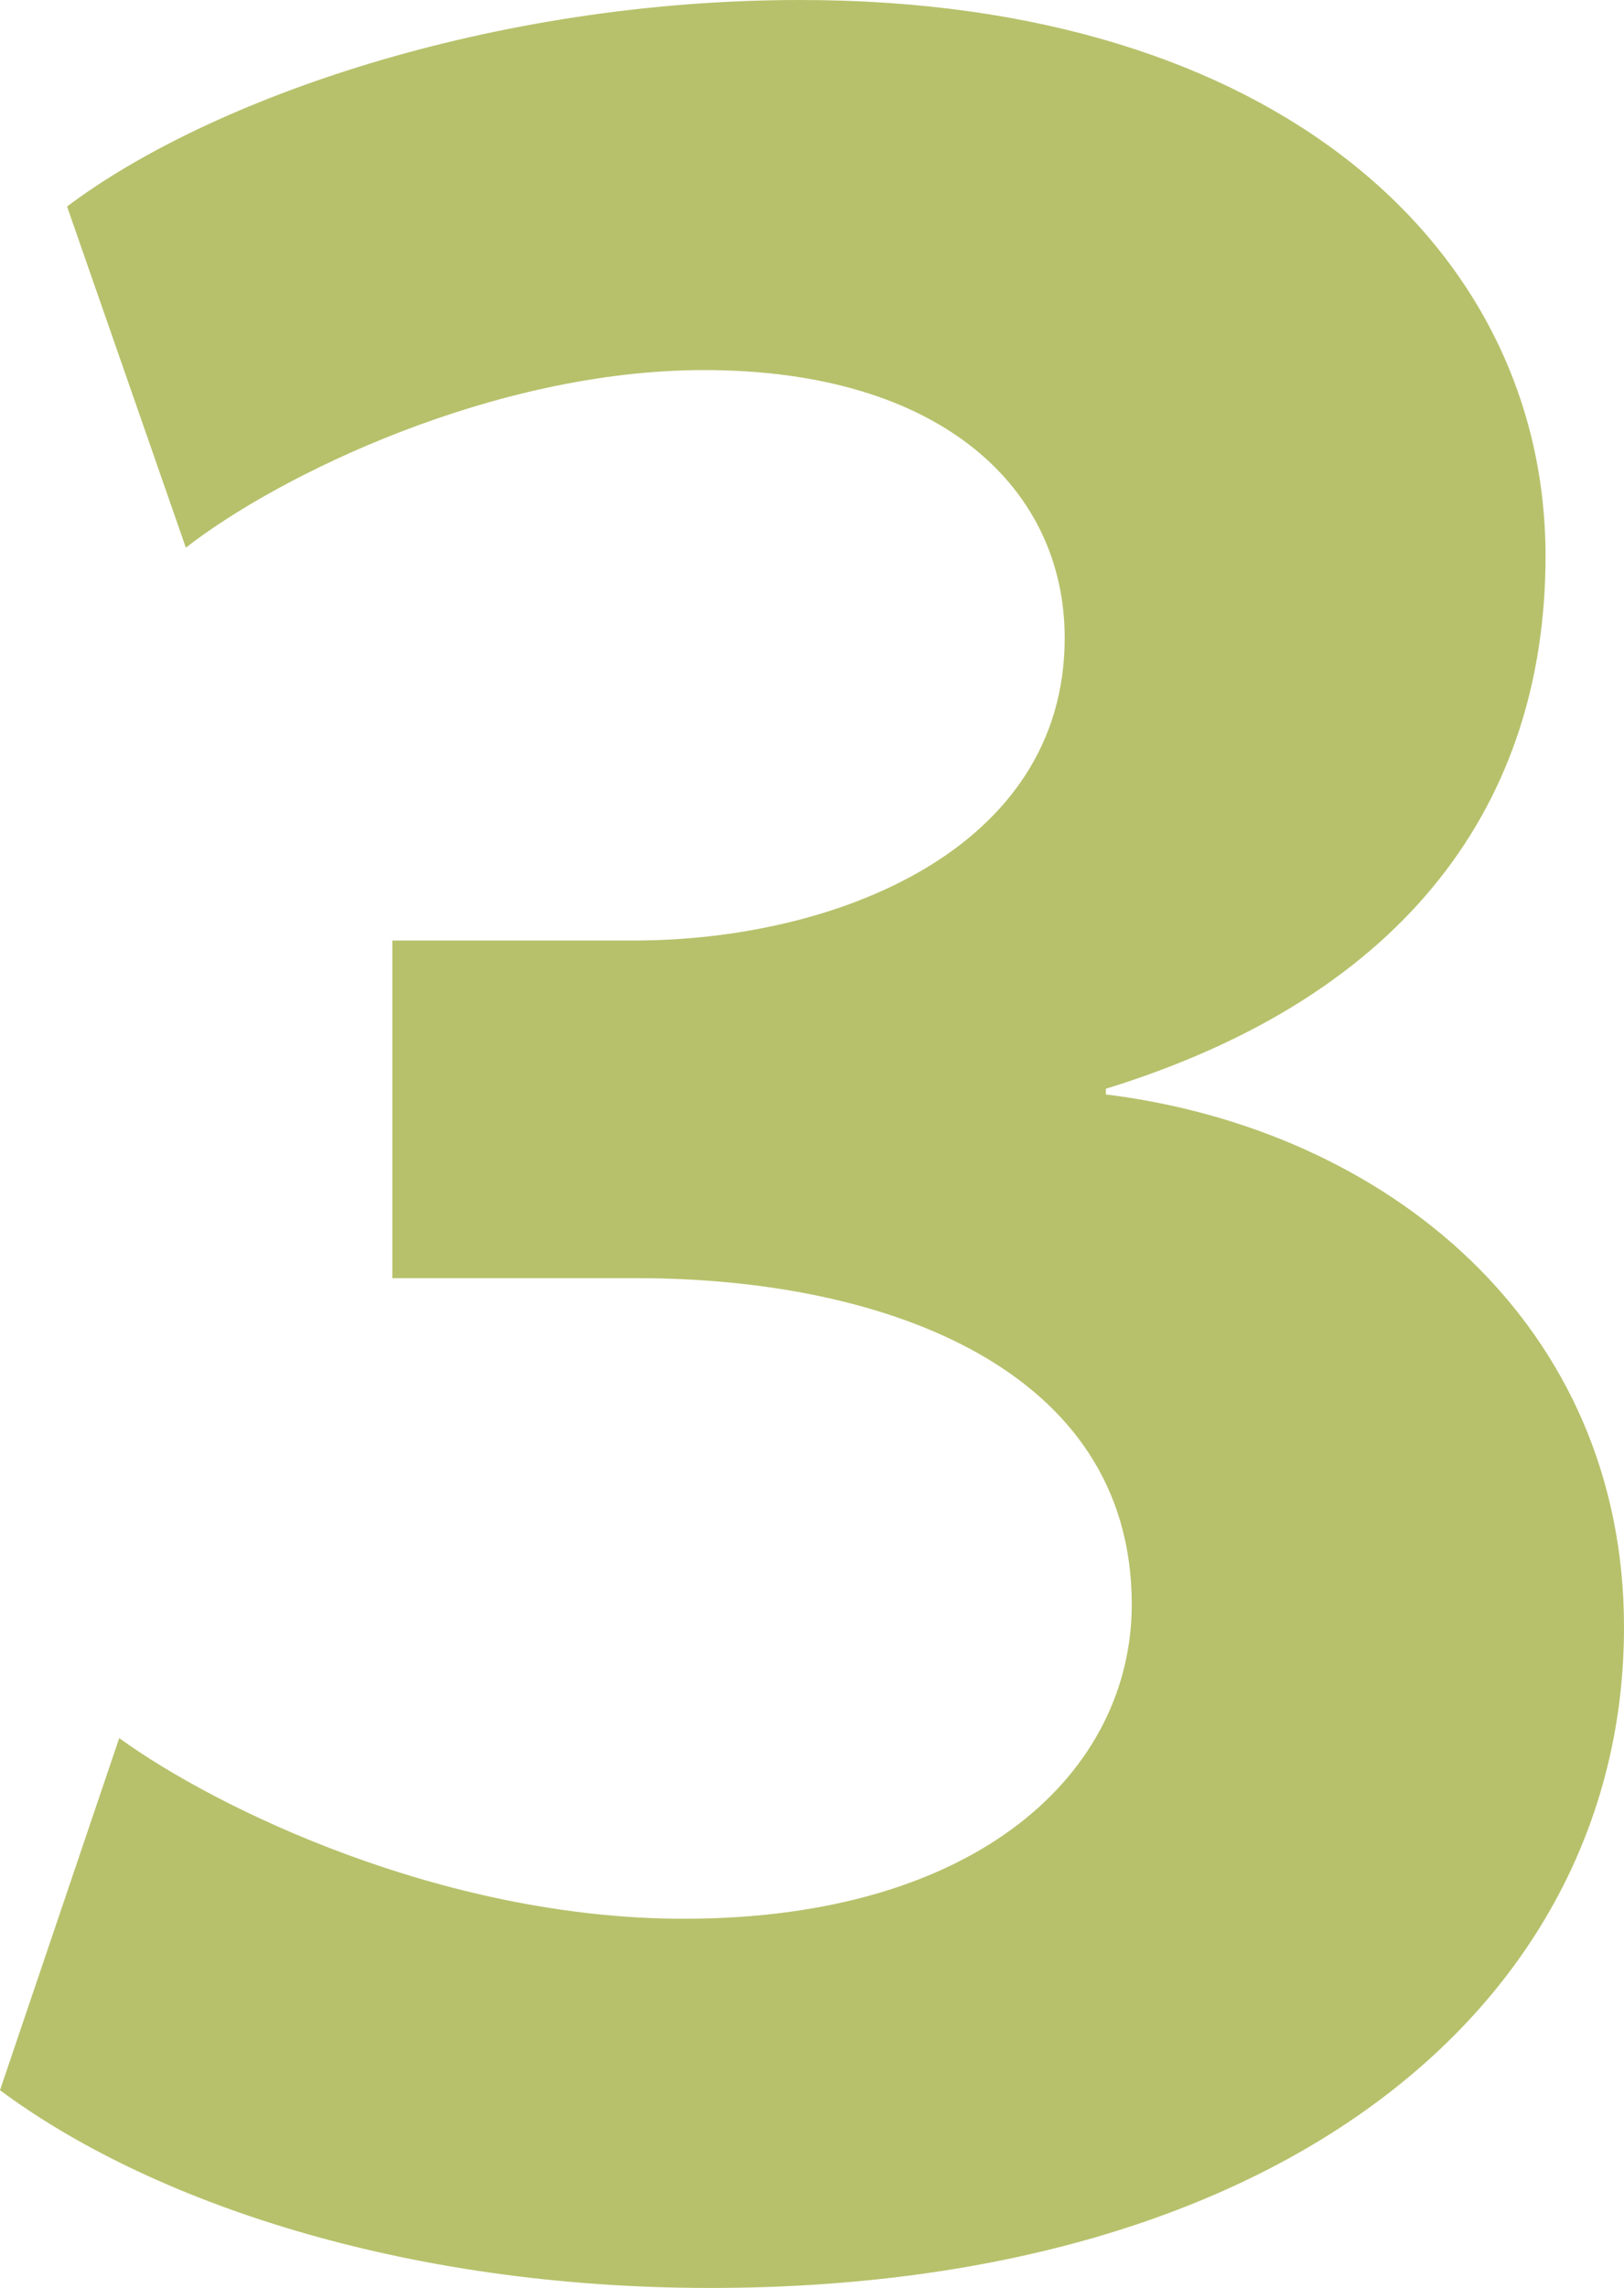
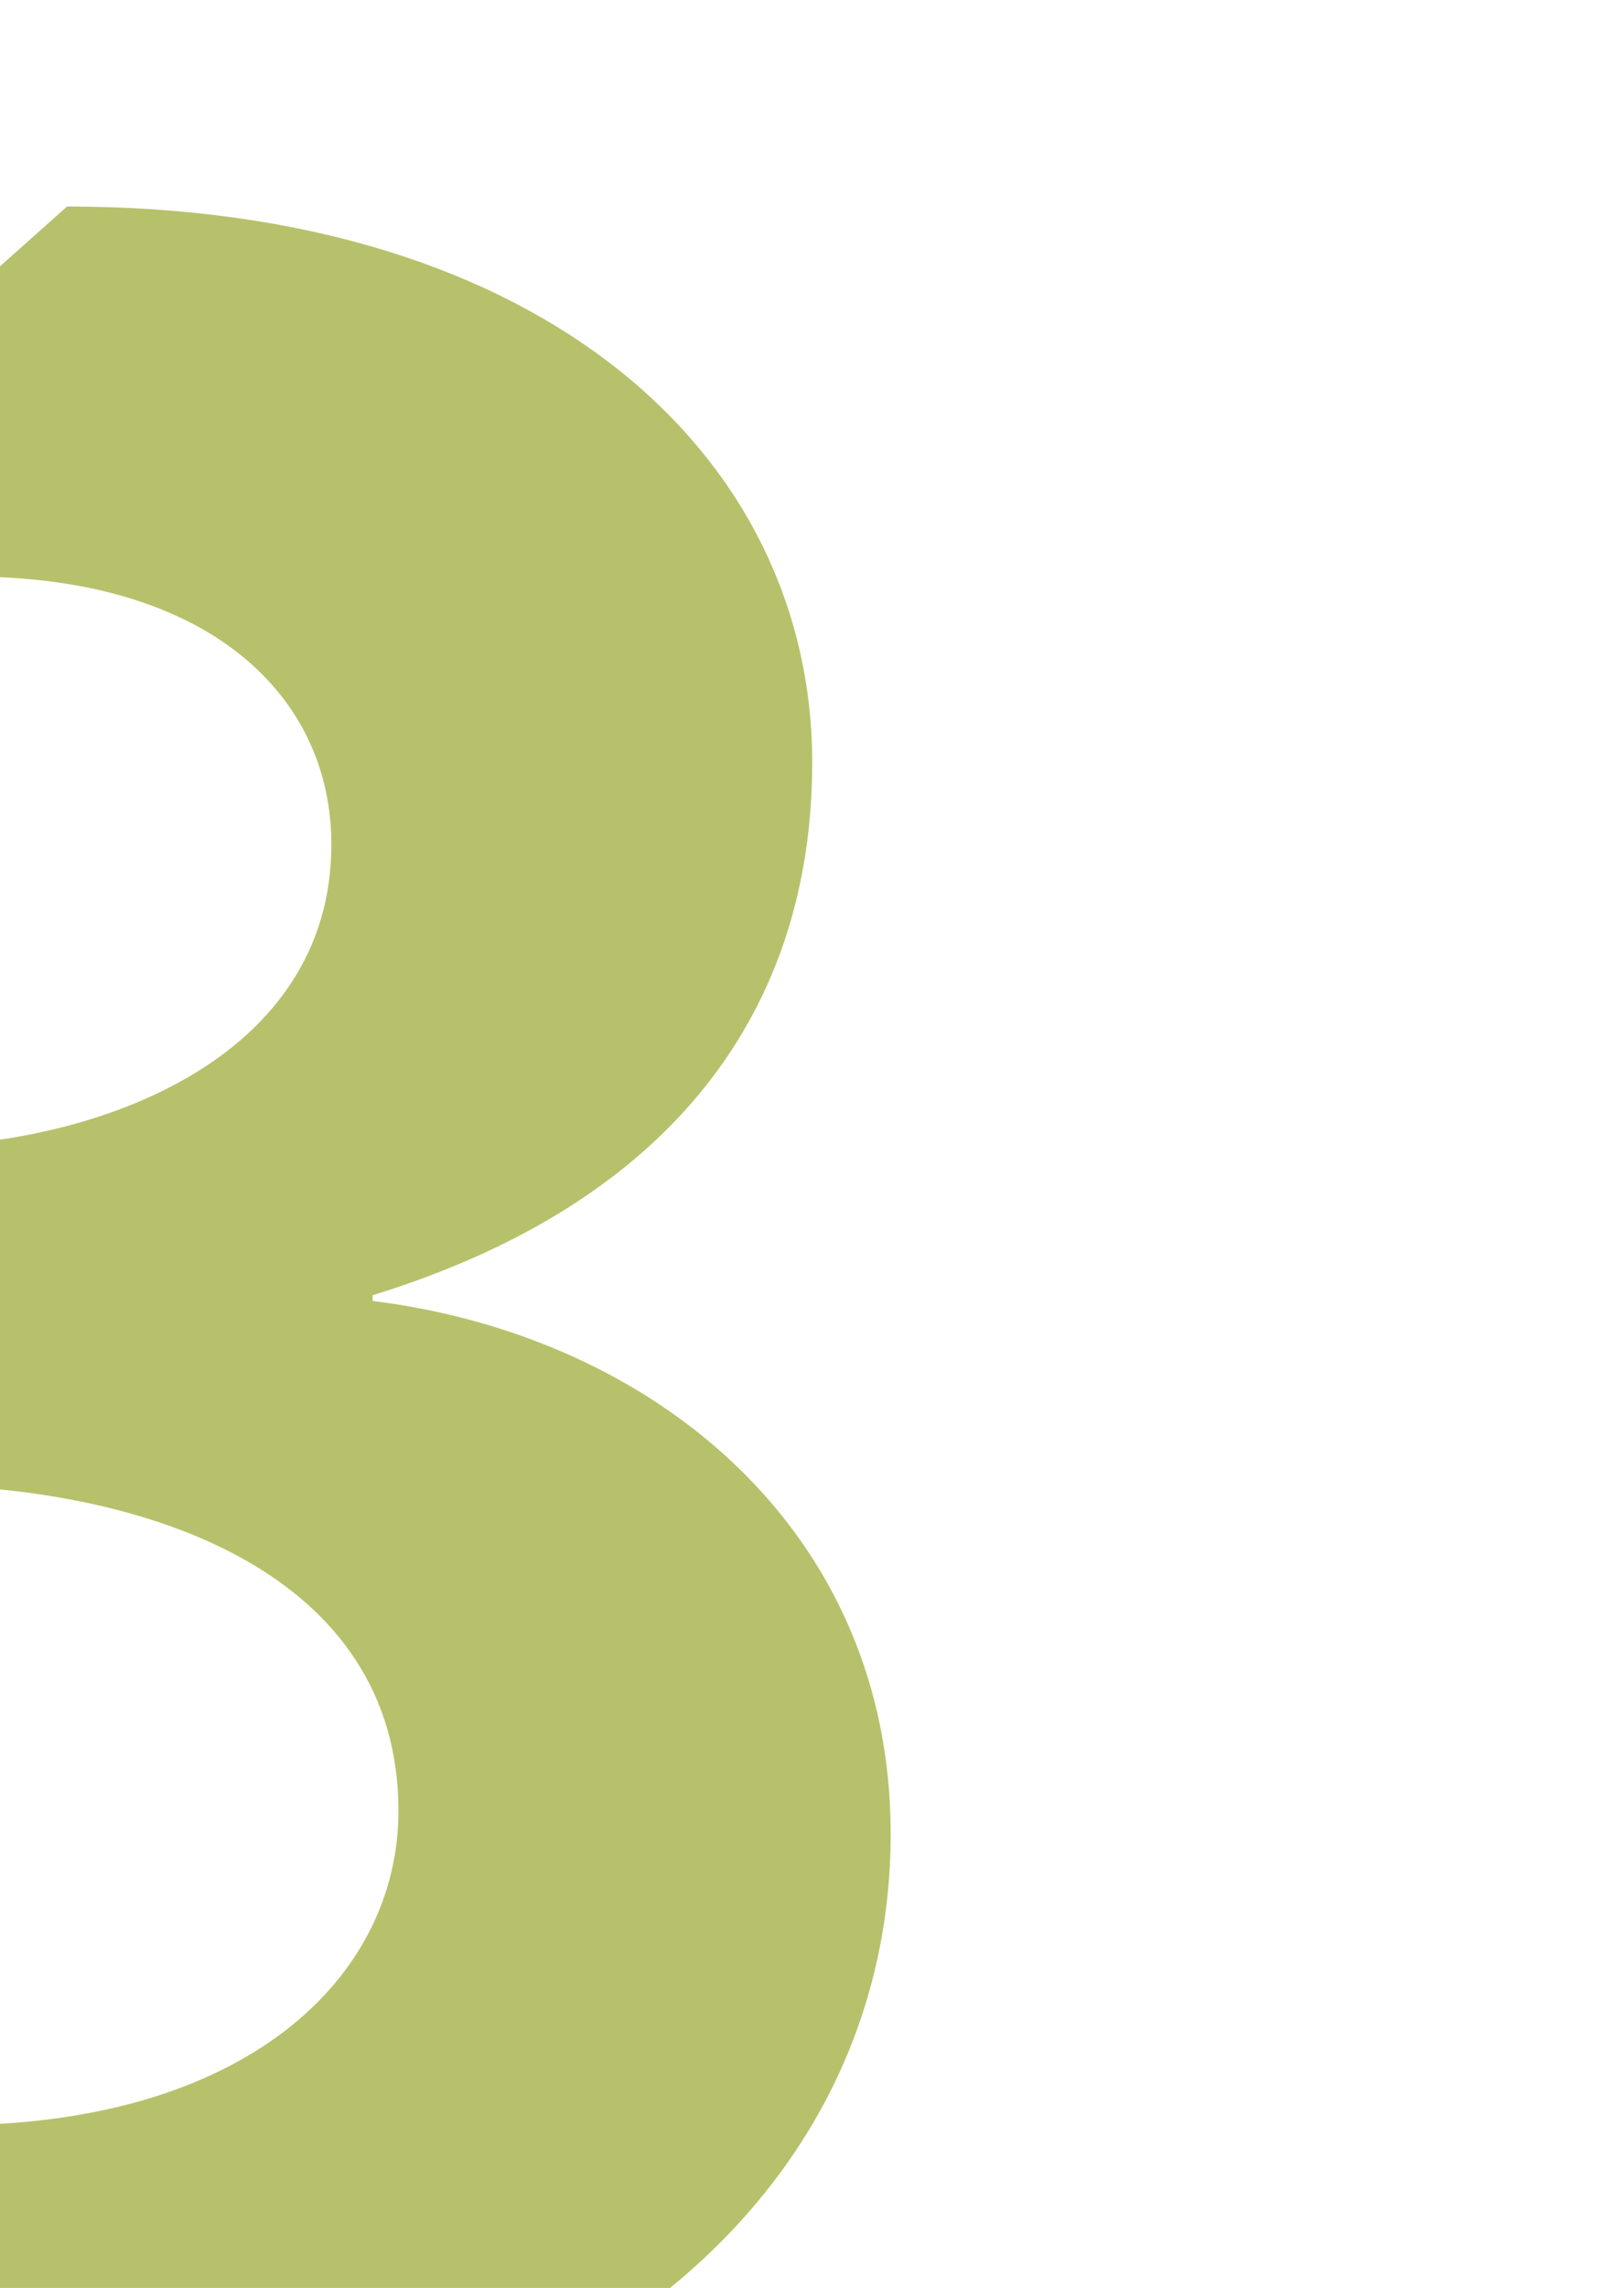
<svg xmlns="http://www.w3.org/2000/svg" id="_レイヤー_1" data-name="レイヤー 1" width="37.05" height="52.18" viewBox="0 0 37.05 52.18">
  <defs>
    <style>
      .cls-1 {
        fill: #b7c16b;
      }
    </style>
  </defs>
-   <path class="cls-1" d="M1.53,4.71C4.78,2.26,11.22,0,18.26,0c10.89,0,17,5.71,17,12.68,0,5.58-3.12,10.02-10.03,12.15v.13c6.44.8,11.82,5.25,11.82,12.15,0,8.5-7.7,15.07-20.85,15.07-7.04,0-12.81-1.99-16.2-4.51l2.72-8.03c2.19,1.59,7.37,4.12,12.88,4.12,6.77,0,10.22-3.39,10.22-7.17,0-5.38-5.64-7.44-11.29-7.44h-5.58v-7.7h5.51c4.58,0,9.83-2.06,9.83-6.9,0-3.39-2.79-6.11-8.23-6.11-4.78,0-9.69,2.39-11.82,4.05L1.53,4.71Z" />
+   <path class="cls-1" d="M1.53,4.71c10.89,0,17,5.71,17,12.68,0,5.58-3.12,10.02-10.03,12.15v.13c6.44.8,11.82,5.25,11.82,12.15,0,8.5-7.7,15.07-20.85,15.07-7.04,0-12.81-1.99-16.2-4.51l2.72-8.03c2.19,1.59,7.37,4.12,12.88,4.12,6.77,0,10.22-3.39,10.22-7.17,0-5.38-5.64-7.44-11.29-7.44h-5.58v-7.7h5.51c4.58,0,9.83-2.06,9.83-6.9,0-3.39-2.79-6.11-8.23-6.11-4.78,0-9.69,2.39-11.82,4.05L1.53,4.71Z" />
</svg>